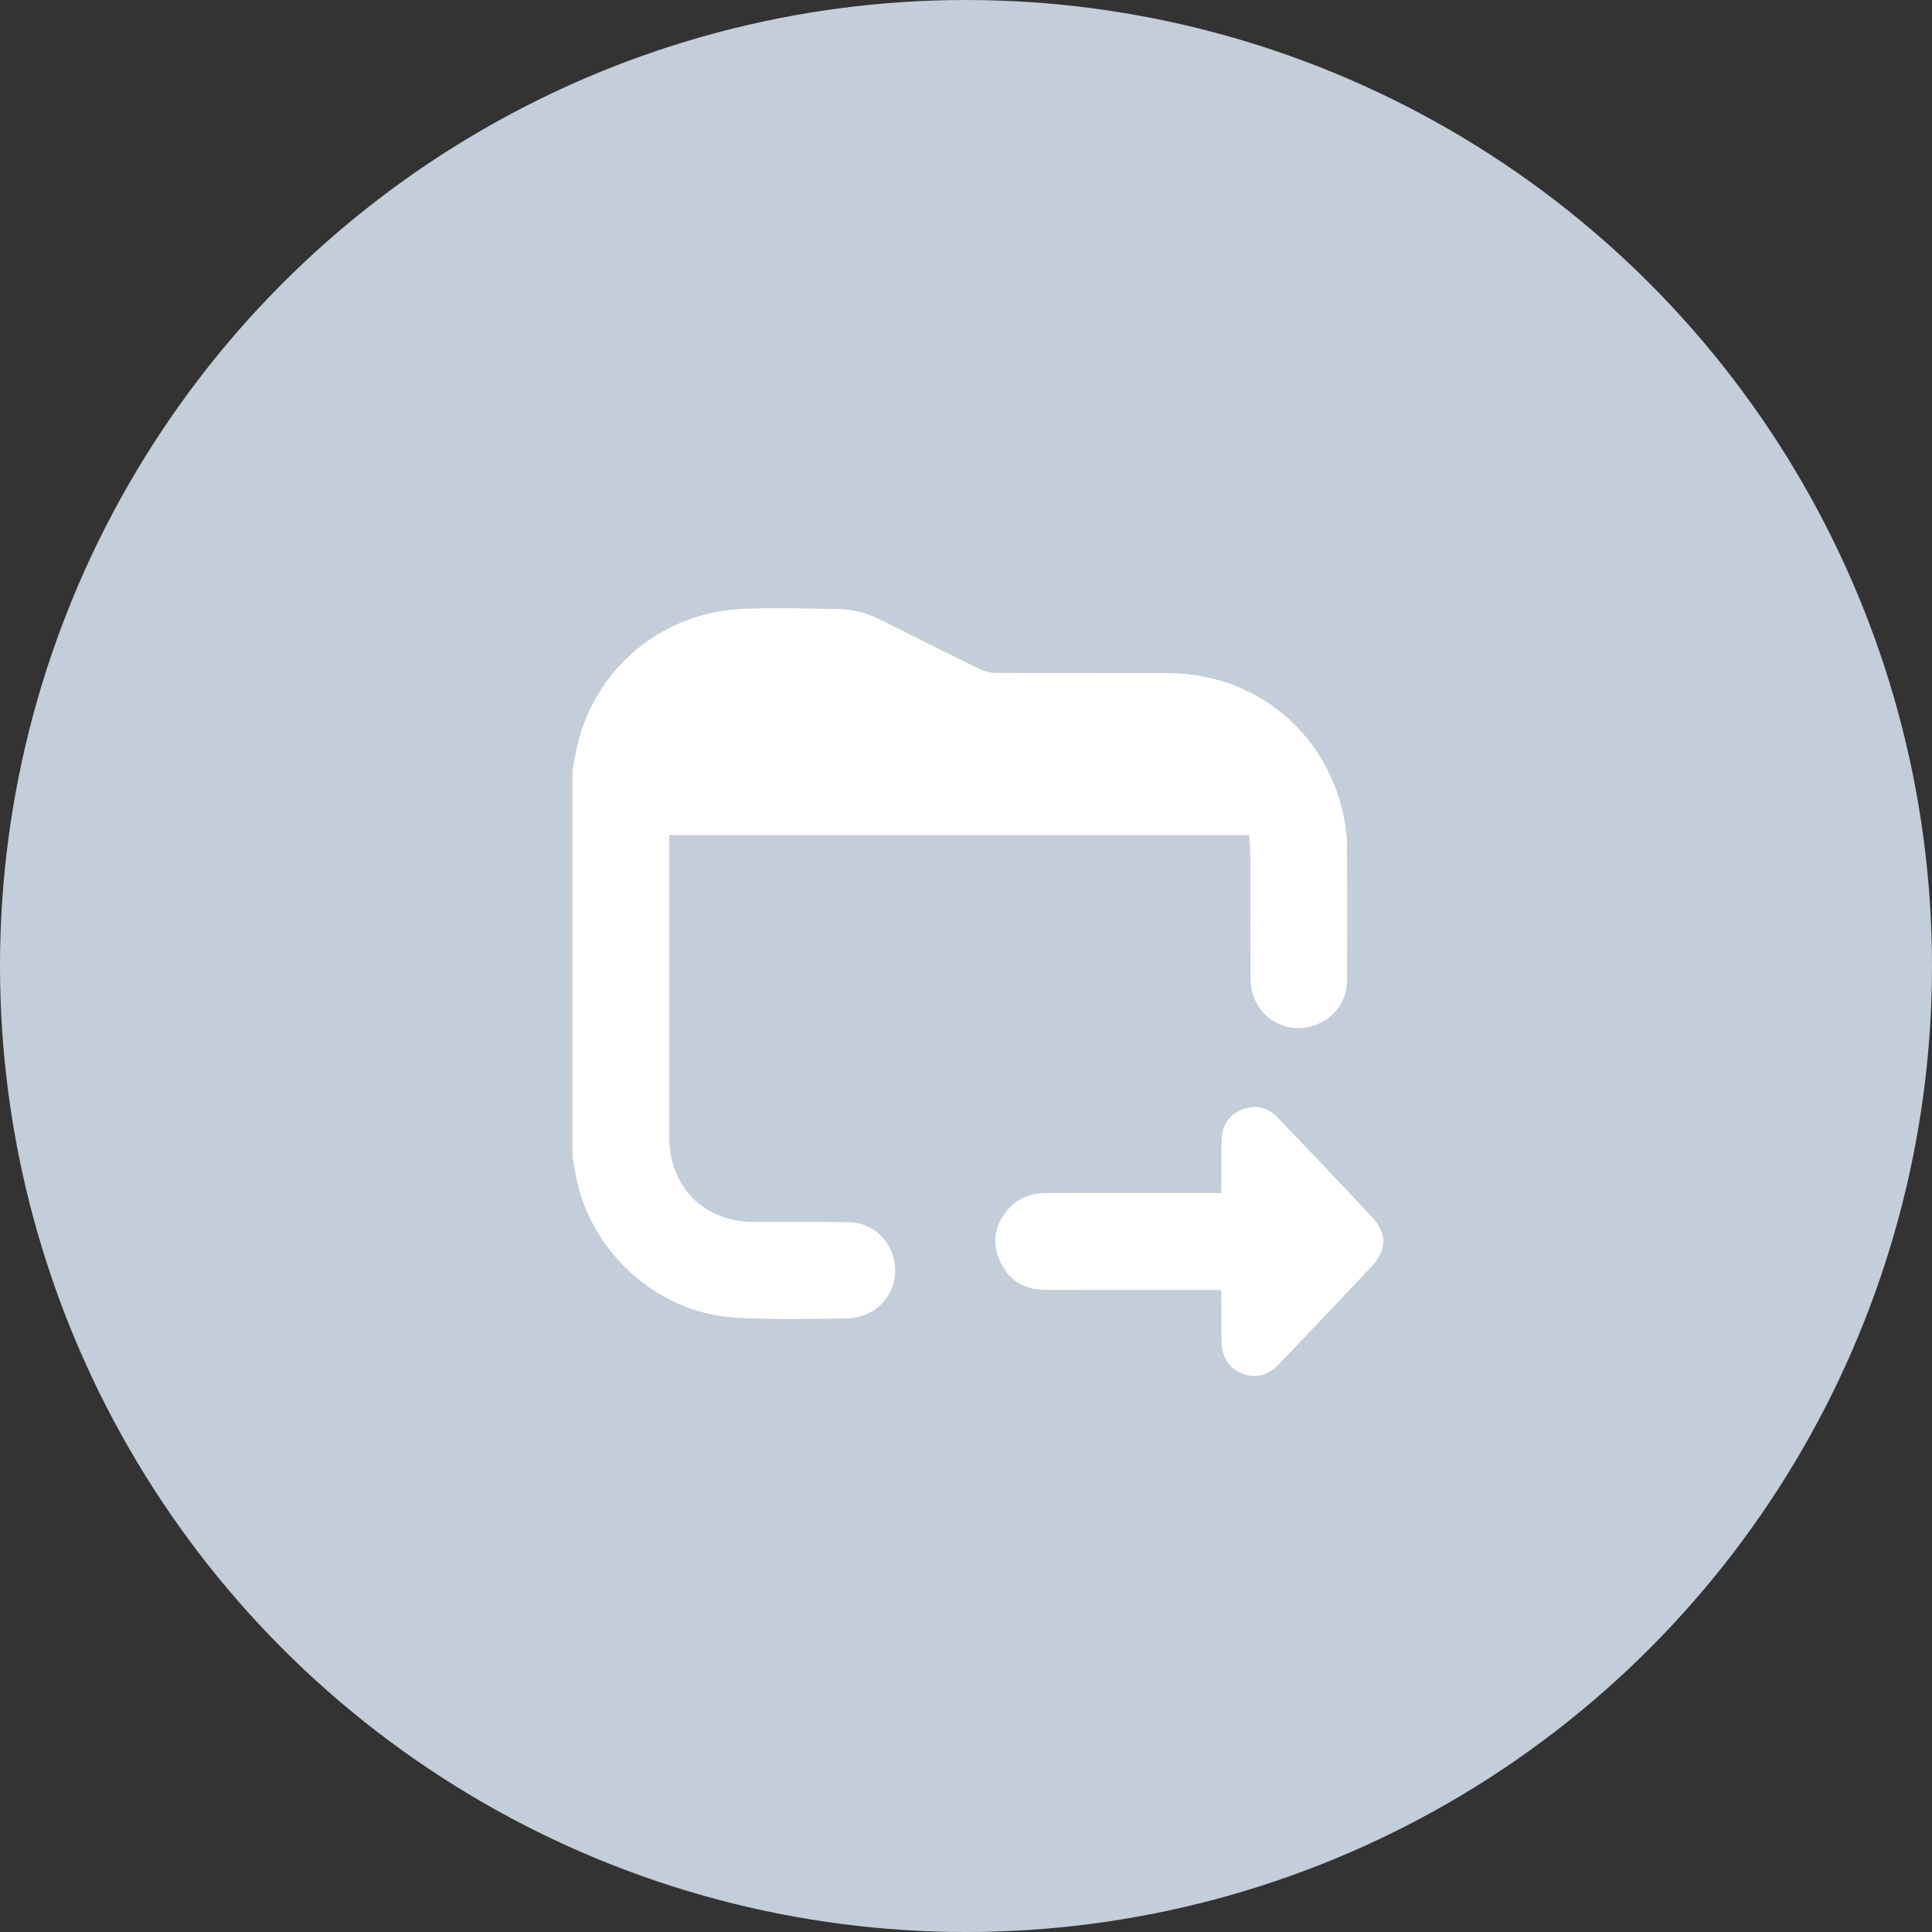
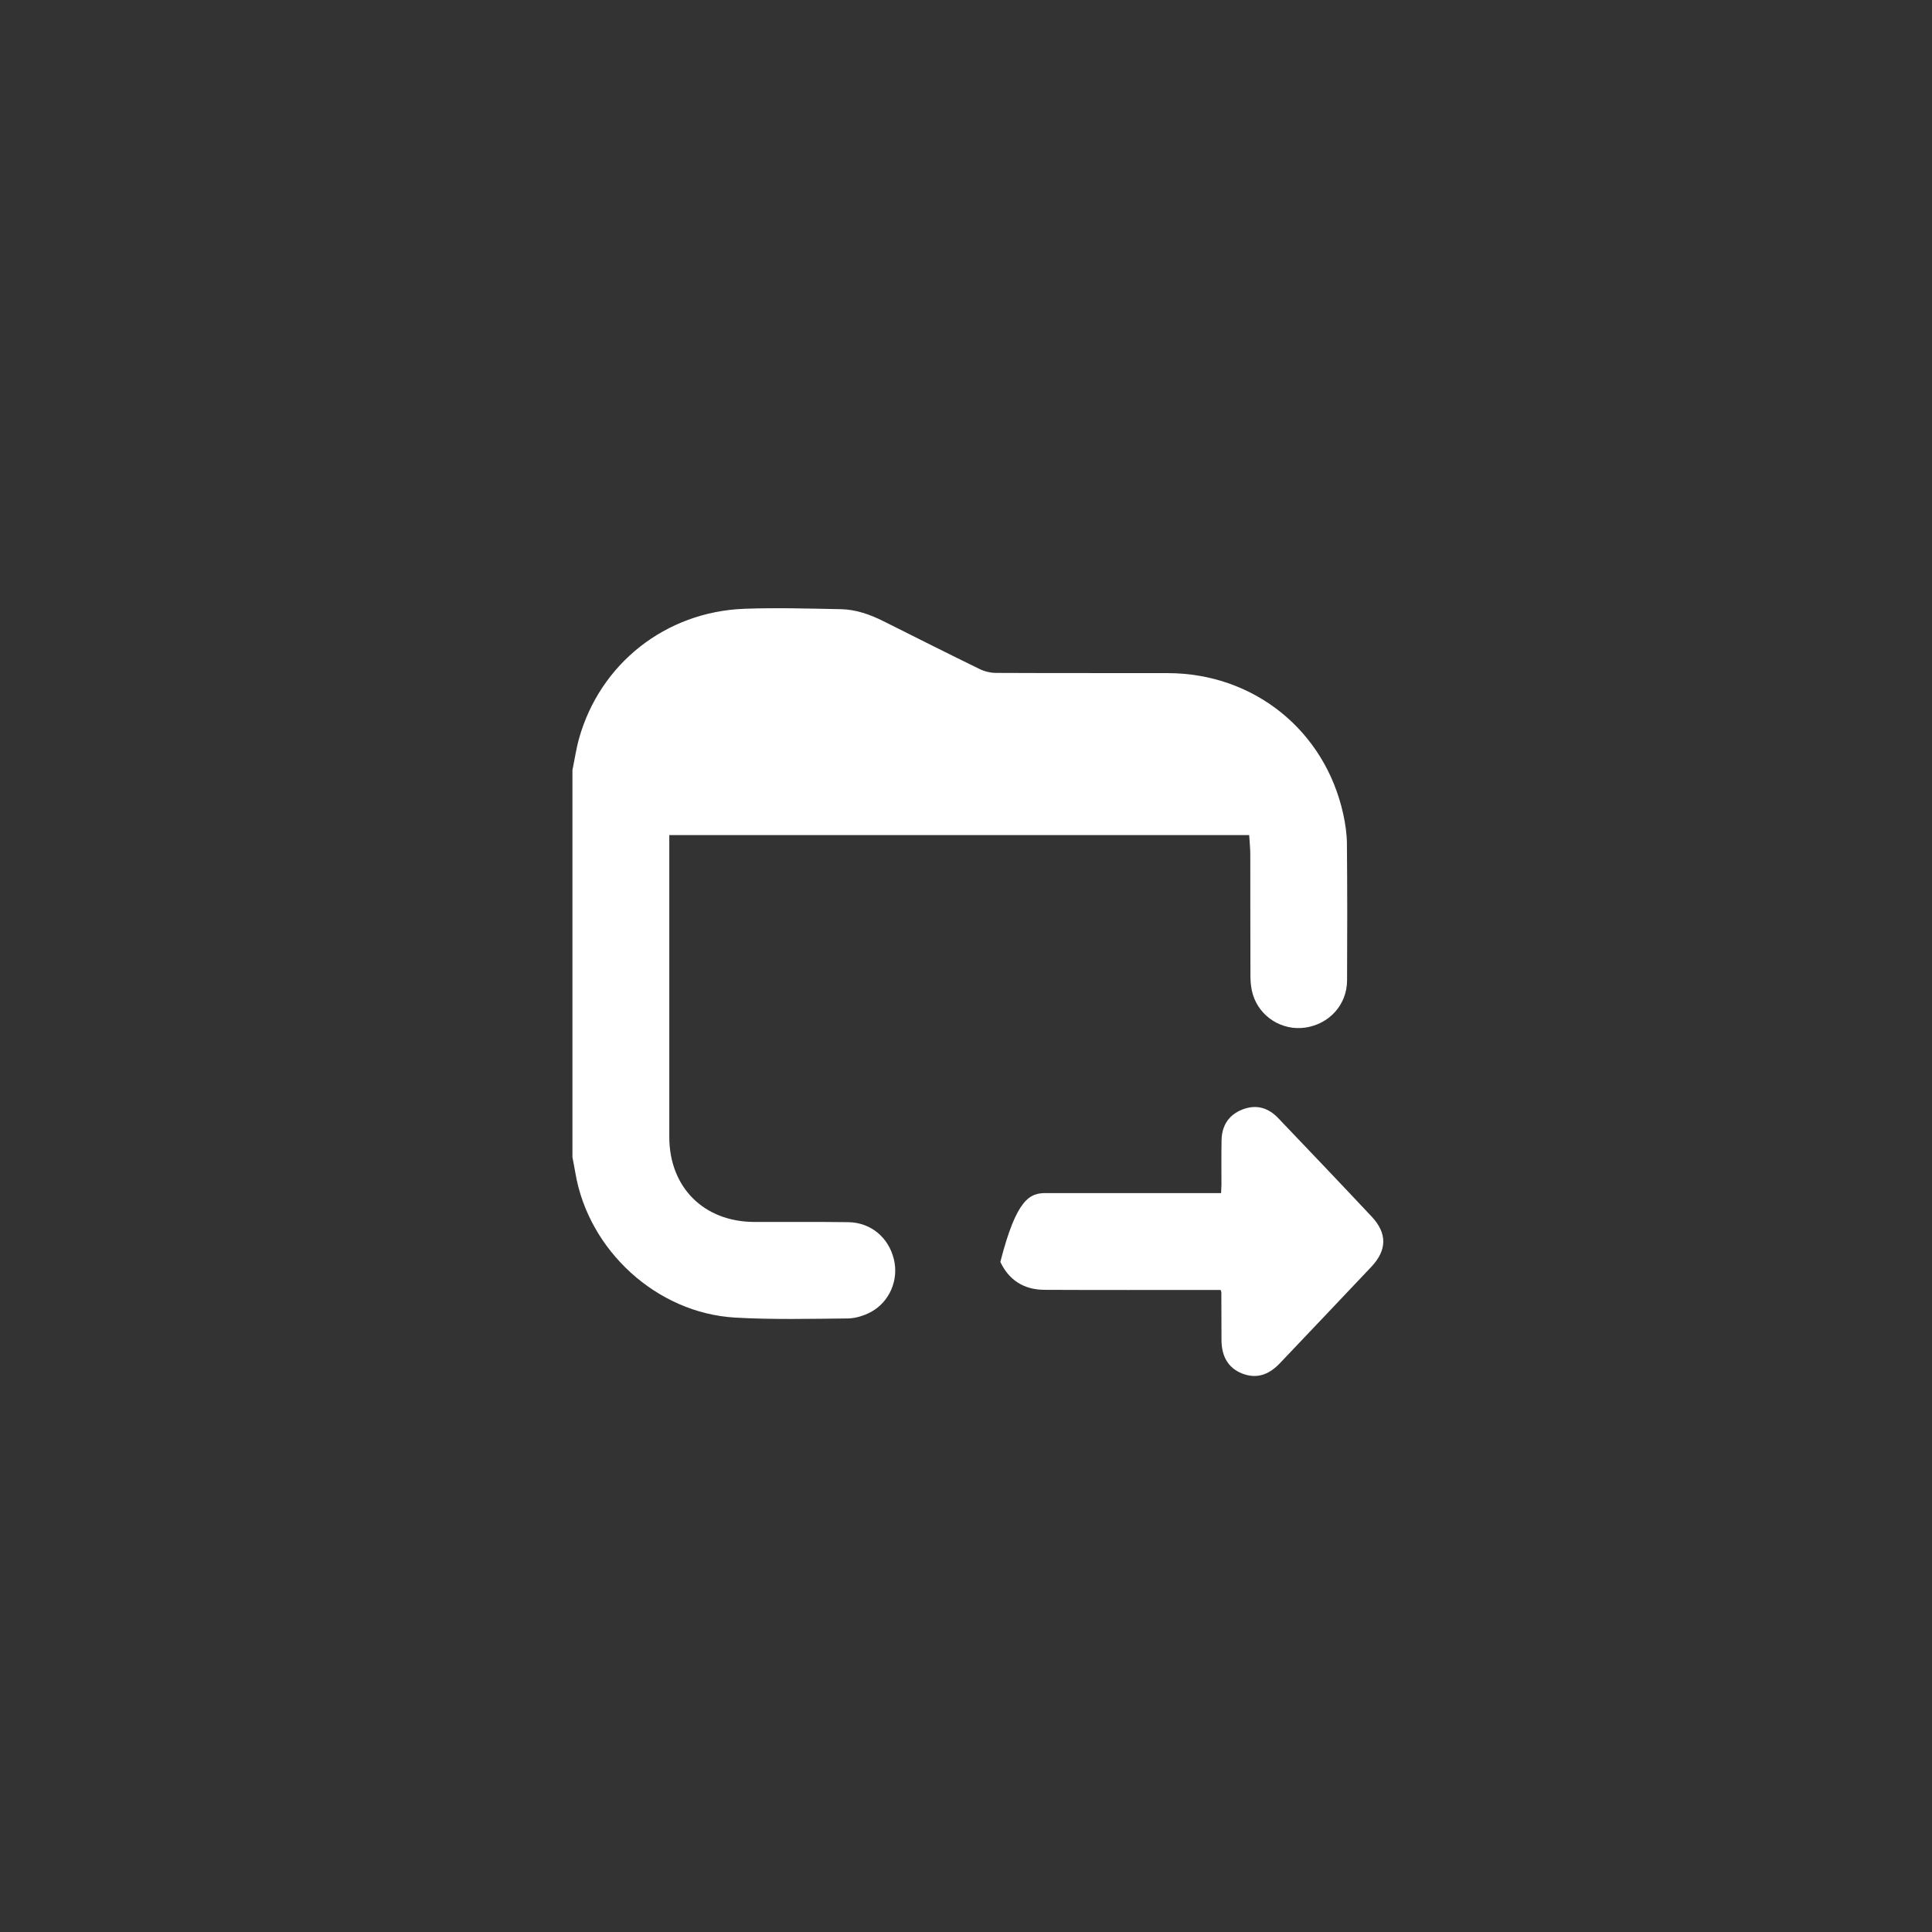
<svg xmlns="http://www.w3.org/2000/svg" width="54" height="54" viewBox="0 0 54 54" fill="none">
  <rect x="0" y="0" width="54" height="54" fill="#333333" stroke="none" />
-   <circle cx="27" cy="27" r="26.5" fill="#C3CEDA" stroke="#C3CEDA" />
  <path d="M16.001 21.519C16.062 21.224 16.105 20.923 16.187 20.633C16.777 18.546 18.604 17.101 20.799 17.016C21.7 16.982 22.603 17.01 23.505 17.027C23.925 17.035 24.319 17.176 24.695 17.364C25.588 17.811 26.48 18.261 27.379 18.699C27.518 18.767 27.686 18.808 27.841 18.808C29.441 18.816 31.041 18.811 32.641 18.814C35.046 18.819 37.033 20.416 37.546 22.763C37.604 23.03 37.644 23.307 37.647 23.579C37.658 24.855 37.658 26.131 37.651 27.406C37.647 28.084 37.154 28.625 36.48 28.722C35.837 28.814 35.212 28.426 35.019 27.8C34.97 27.642 34.952 27.468 34.95 27.302C34.945 26.16 34.949 25.018 34.946 23.876C34.946 23.702 34.926 23.528 34.915 23.341H18.707V23.575C18.707 26.309 18.707 29.044 18.707 31.778C18.707 33.187 19.673 34.151 21.086 34.154C21.96 34.157 22.834 34.148 23.707 34.16C24.337 34.168 24.836 34.586 24.984 35.196C25.127 35.778 24.859 36.405 24.319 36.683C24.131 36.779 23.905 36.849 23.695 36.851C22.645 36.861 21.593 36.887 20.546 36.827C18.354 36.701 16.446 34.947 16.081 32.78C16.057 32.635 16.027 32.491 16 32.346C16 28.737 16 25.129 16 21.52L16.001 21.519Z" fill="white" />
-   <path d="M34.118 36.054C34.026 36.054 33.943 36.054 33.86 36.054C32.303 36.054 30.746 36.059 29.189 36.051C28.625 36.048 28.2 35.784 27.96 35.271C27.723 34.767 27.791 34.279 28.137 33.845C28.413 33.498 28.788 33.346 29.231 33.347C30.781 33.349 32.33 33.347 33.881 33.347H34.13C34.134 33.259 34.139 33.185 34.14 33.111C34.141 32.695 34.134 32.279 34.143 31.864C34.153 31.46 34.341 31.163 34.723 31.012C35.107 30.861 35.444 30.957 35.724 31.249C36.599 32.166 37.475 33.083 38.342 34.008C38.778 34.474 38.767 34.945 38.329 35.408C37.477 36.31 36.623 37.208 35.769 38.107C35.445 38.447 35.102 38.538 34.723 38.392C34.341 38.243 34.143 37.928 34.141 37.454C34.138 37.011 34.138 36.567 34.137 36.123C34.137 36.11 34.13 36.097 34.118 36.055V36.054Z" fill="white" />
+   <path d="M34.118 36.054C34.026 36.054 33.943 36.054 33.86 36.054C32.303 36.054 30.746 36.059 29.189 36.051C28.625 36.048 28.2 35.784 27.96 35.271C28.413 33.498 28.788 33.346 29.231 33.347C30.781 33.349 32.33 33.347 33.881 33.347H34.13C34.134 33.259 34.139 33.185 34.14 33.111C34.141 32.695 34.134 32.279 34.143 31.864C34.153 31.46 34.341 31.163 34.723 31.012C35.107 30.861 35.444 30.957 35.724 31.249C36.599 32.166 37.475 33.083 38.342 34.008C38.778 34.474 38.767 34.945 38.329 35.408C37.477 36.31 36.623 37.208 35.769 38.107C35.445 38.447 35.102 38.538 34.723 38.392C34.341 38.243 34.143 37.928 34.141 37.454C34.138 37.011 34.138 36.567 34.137 36.123C34.137 36.11 34.13 36.097 34.118 36.055V36.054Z" fill="white" />
</svg>